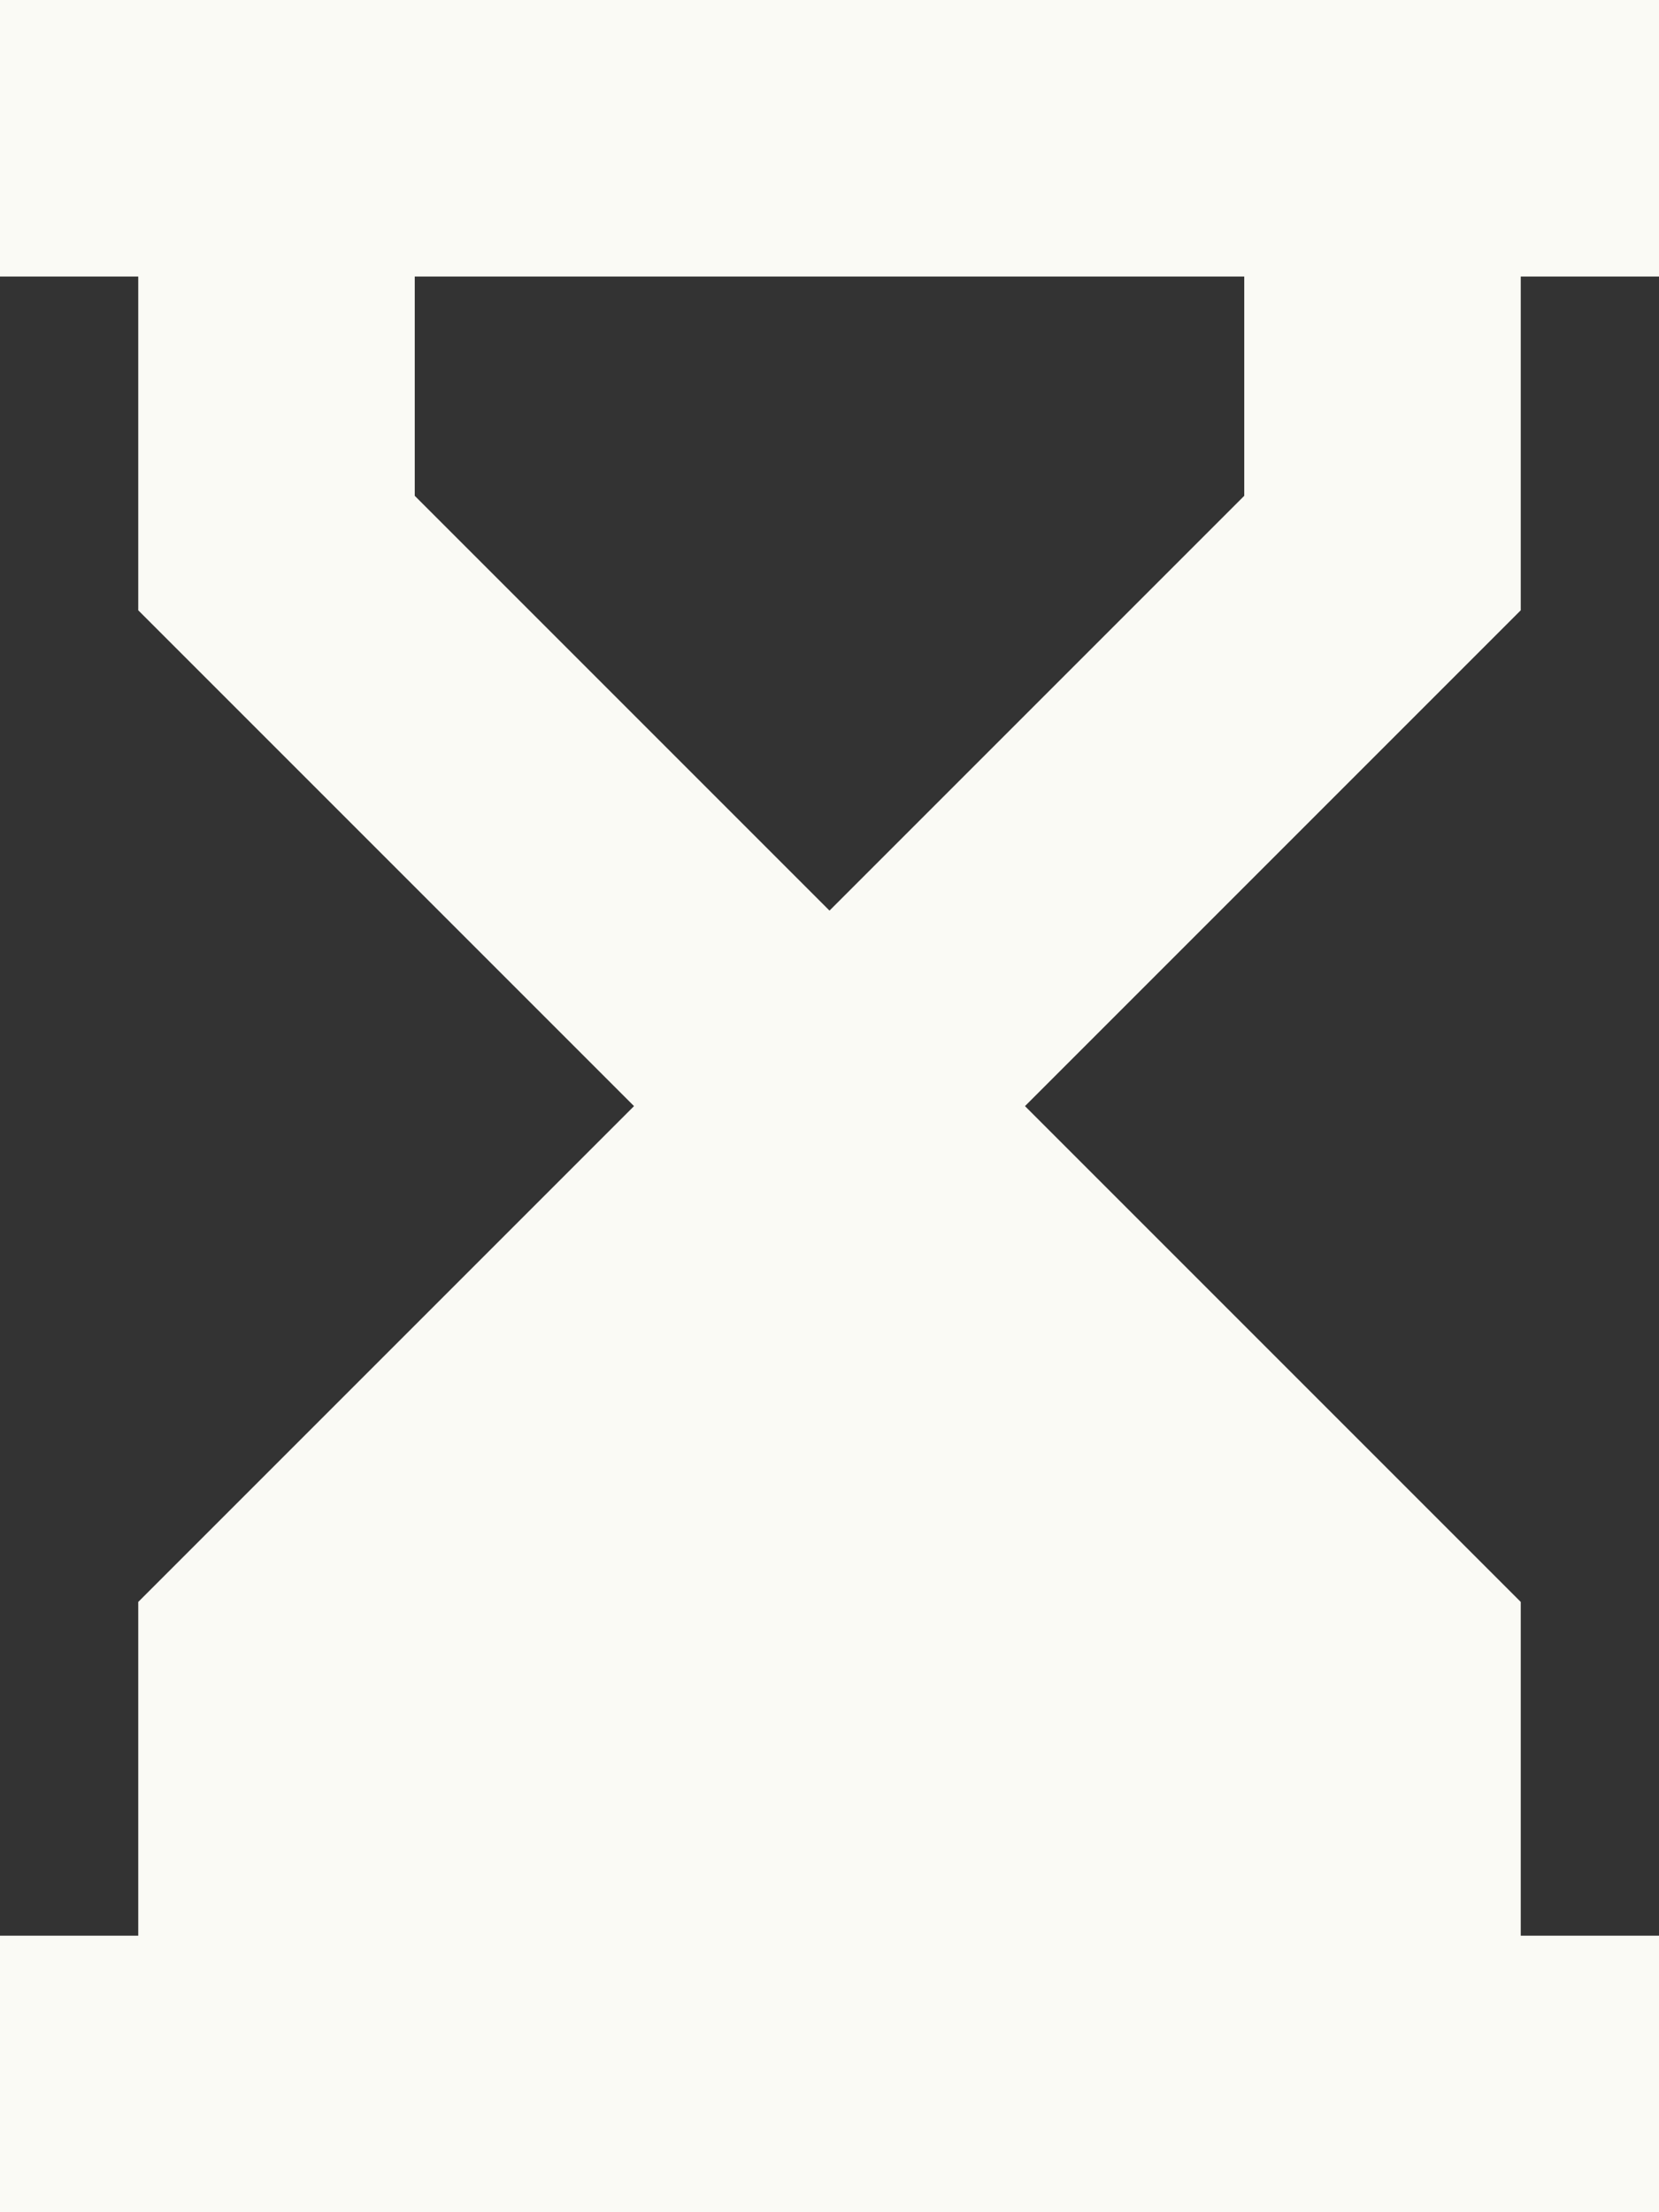
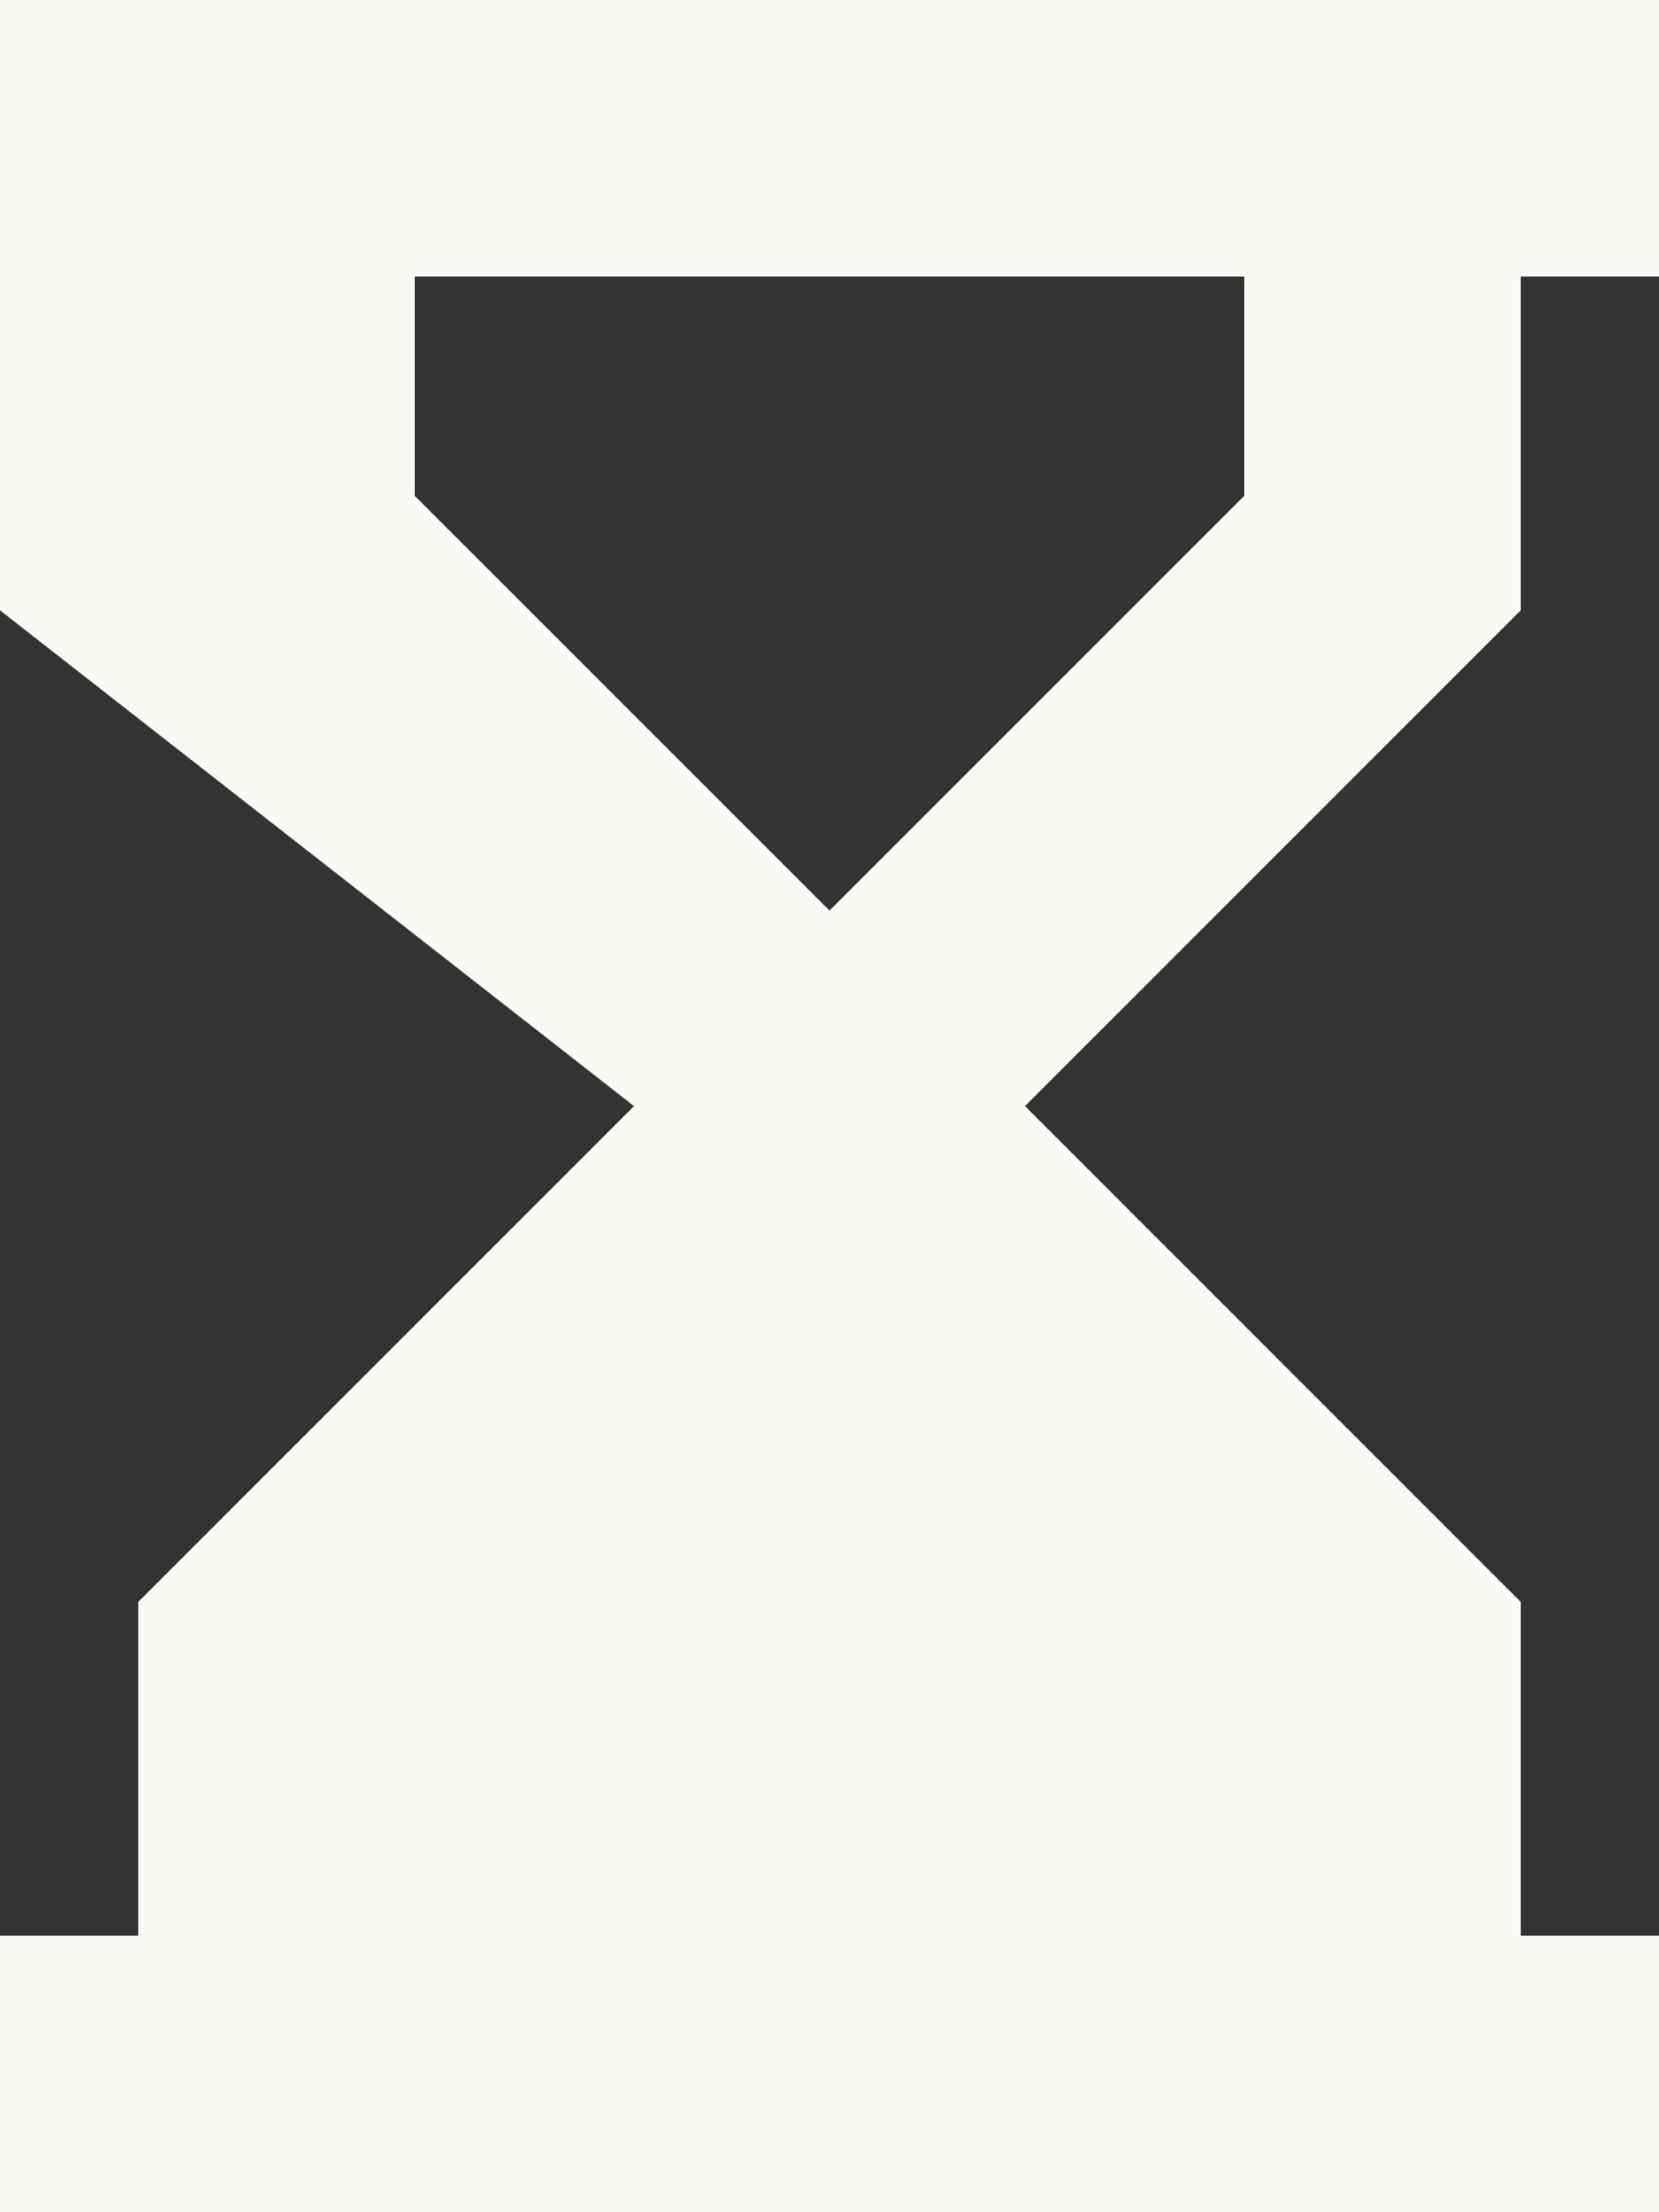
<svg xmlns="http://www.w3.org/2000/svg" fill="none" height="100%" overflow="visible" preserveAspectRatio="none" style="display: block;" viewBox="0 0 18 24" width="100%">
  <rect x="0" y="0" width="18" height="24" fill="#333333" stroke="none" />
-   <path clip-rule="evenodd" d="M16.5 3H18V0H0V3H1.5V6.621L6.879 12L1.5 17.379V21H0V24H18V21H16.5V17.379L11.121 12L16.5 6.621V3ZM4.5 5.379V3H13.5V5.379L9 9.879L4.5 5.379Z" fill="#FAFAF5" fill-rule="evenodd" id="icon" />
+   <path clip-rule="evenodd" d="M16.5 3H18V0H0V3V6.621L6.879 12L1.5 17.379V21H0V24H18V21H16.5V17.379L11.121 12L16.5 6.621V3ZM4.5 5.379V3H13.5V5.379L9 9.879L4.5 5.379Z" fill="#FAFAF5" fill-rule="evenodd" id="icon" />
</svg>